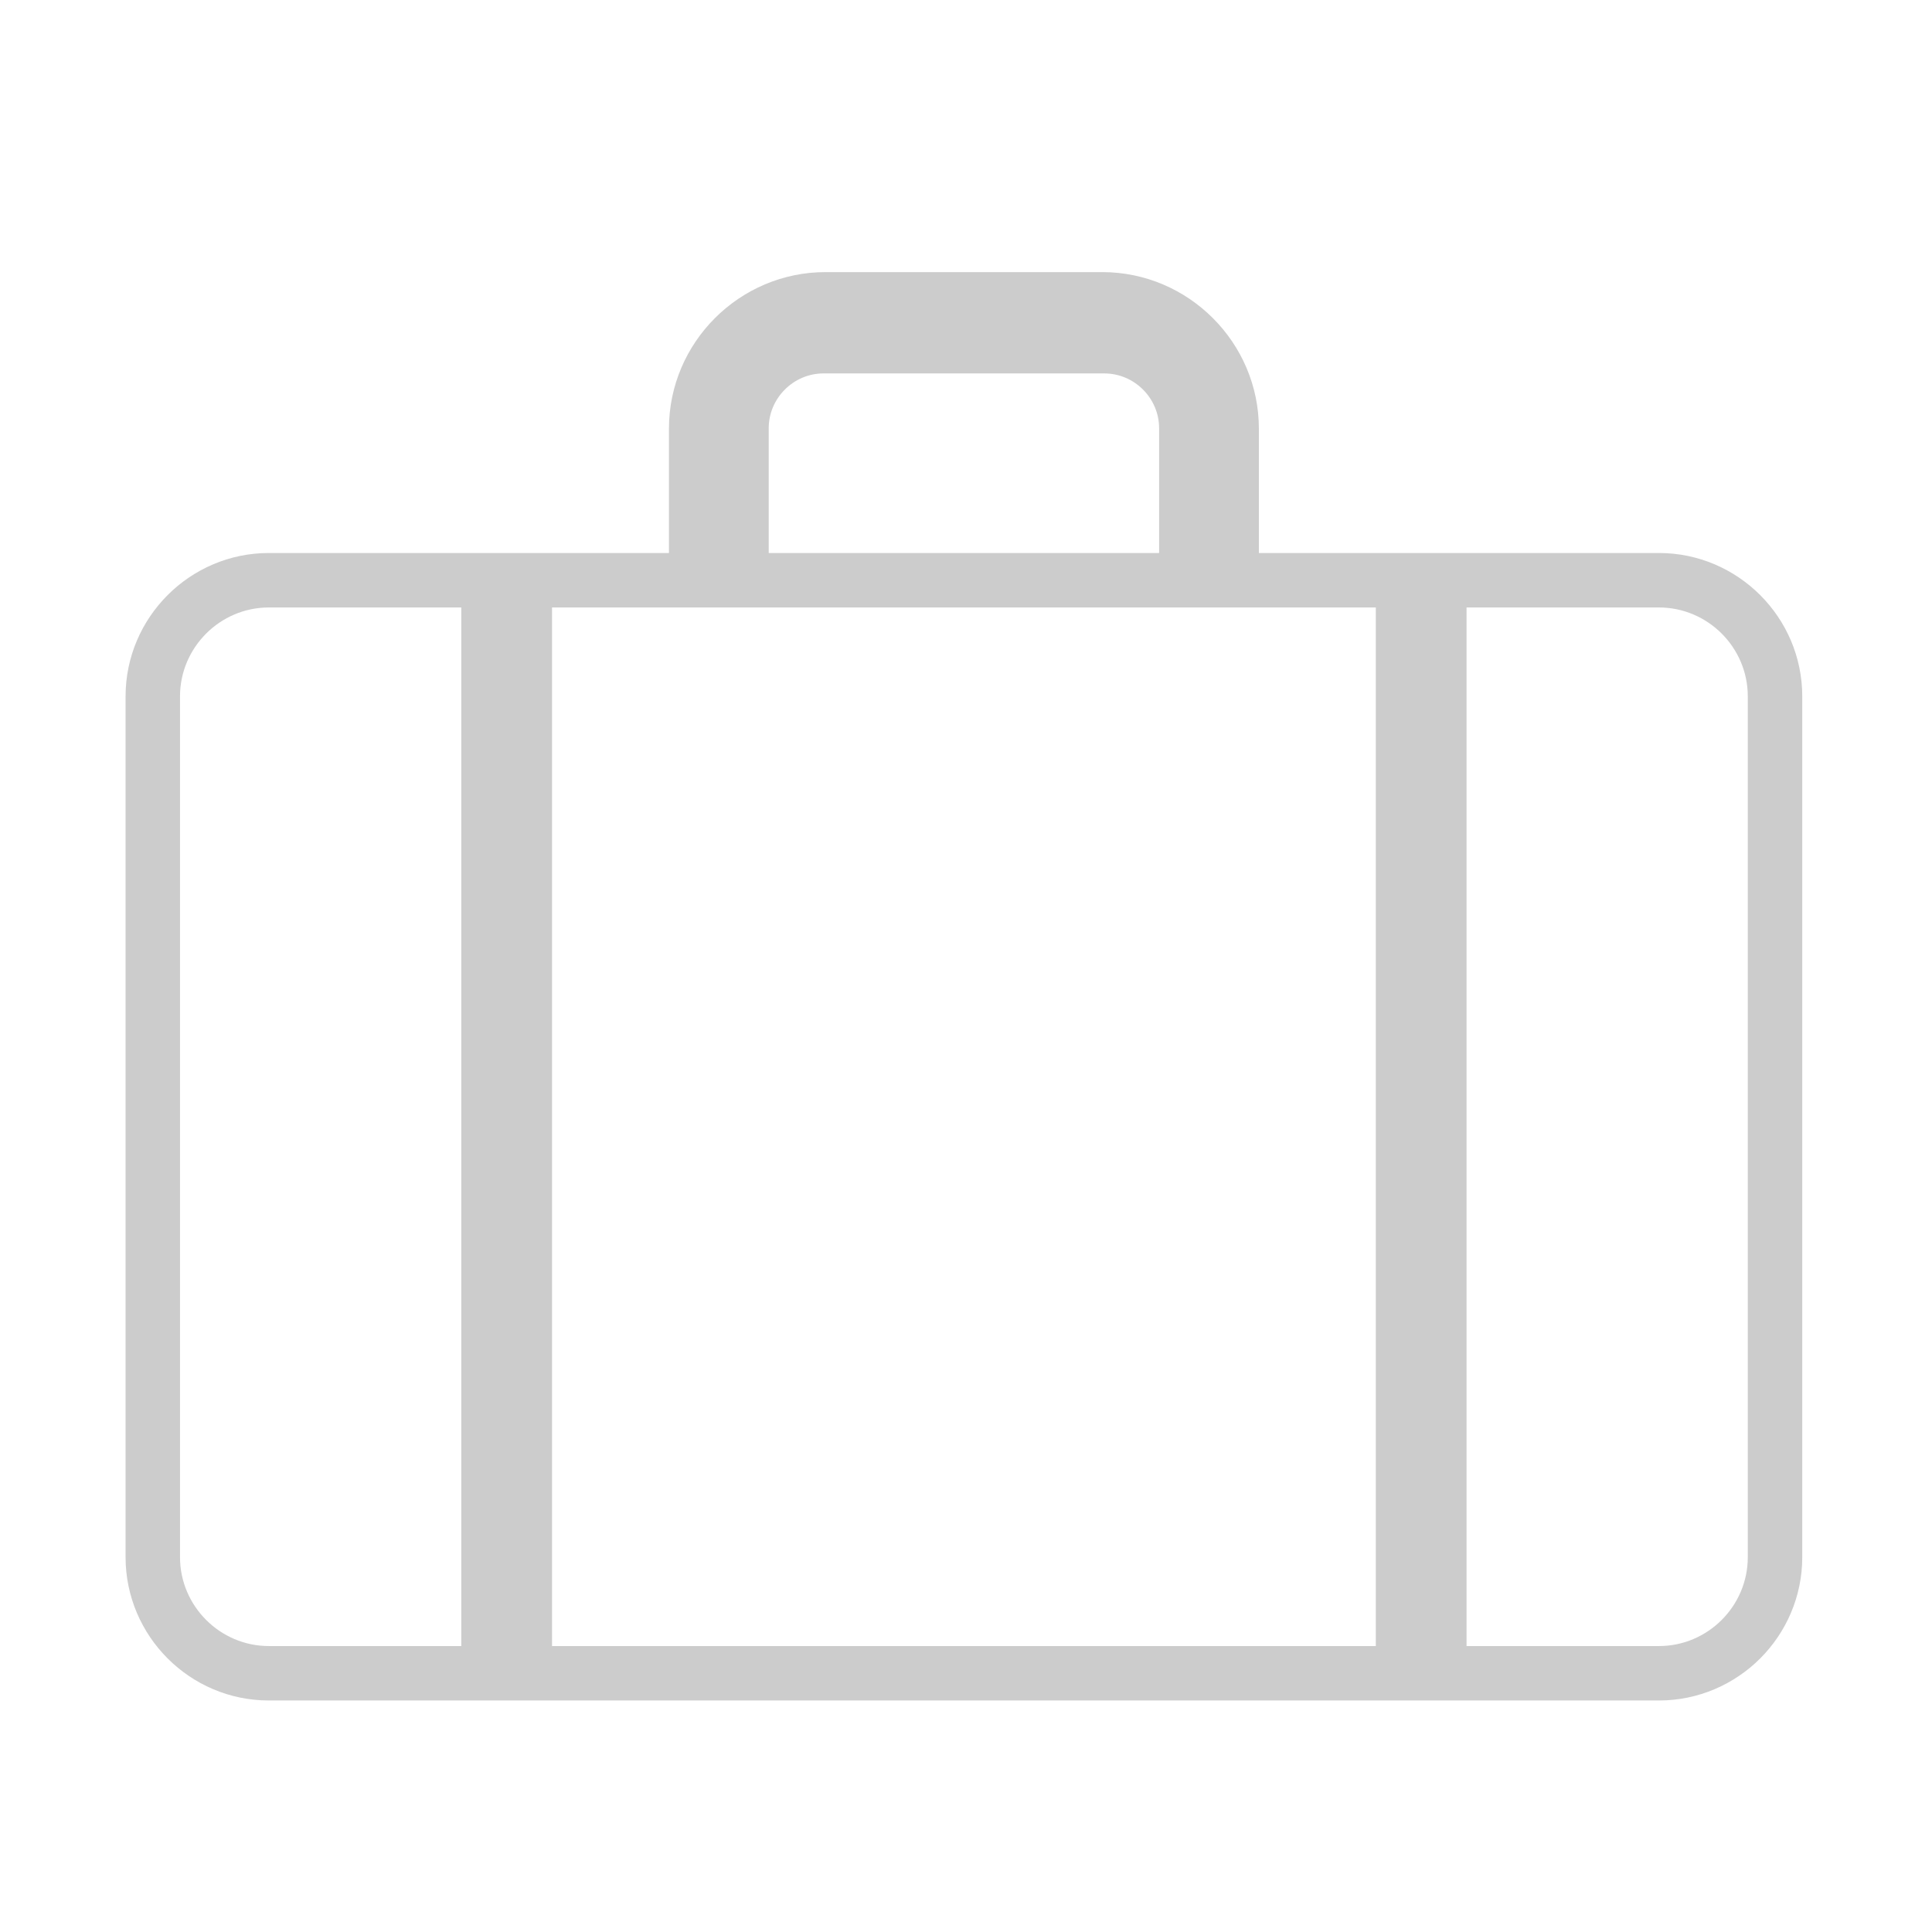
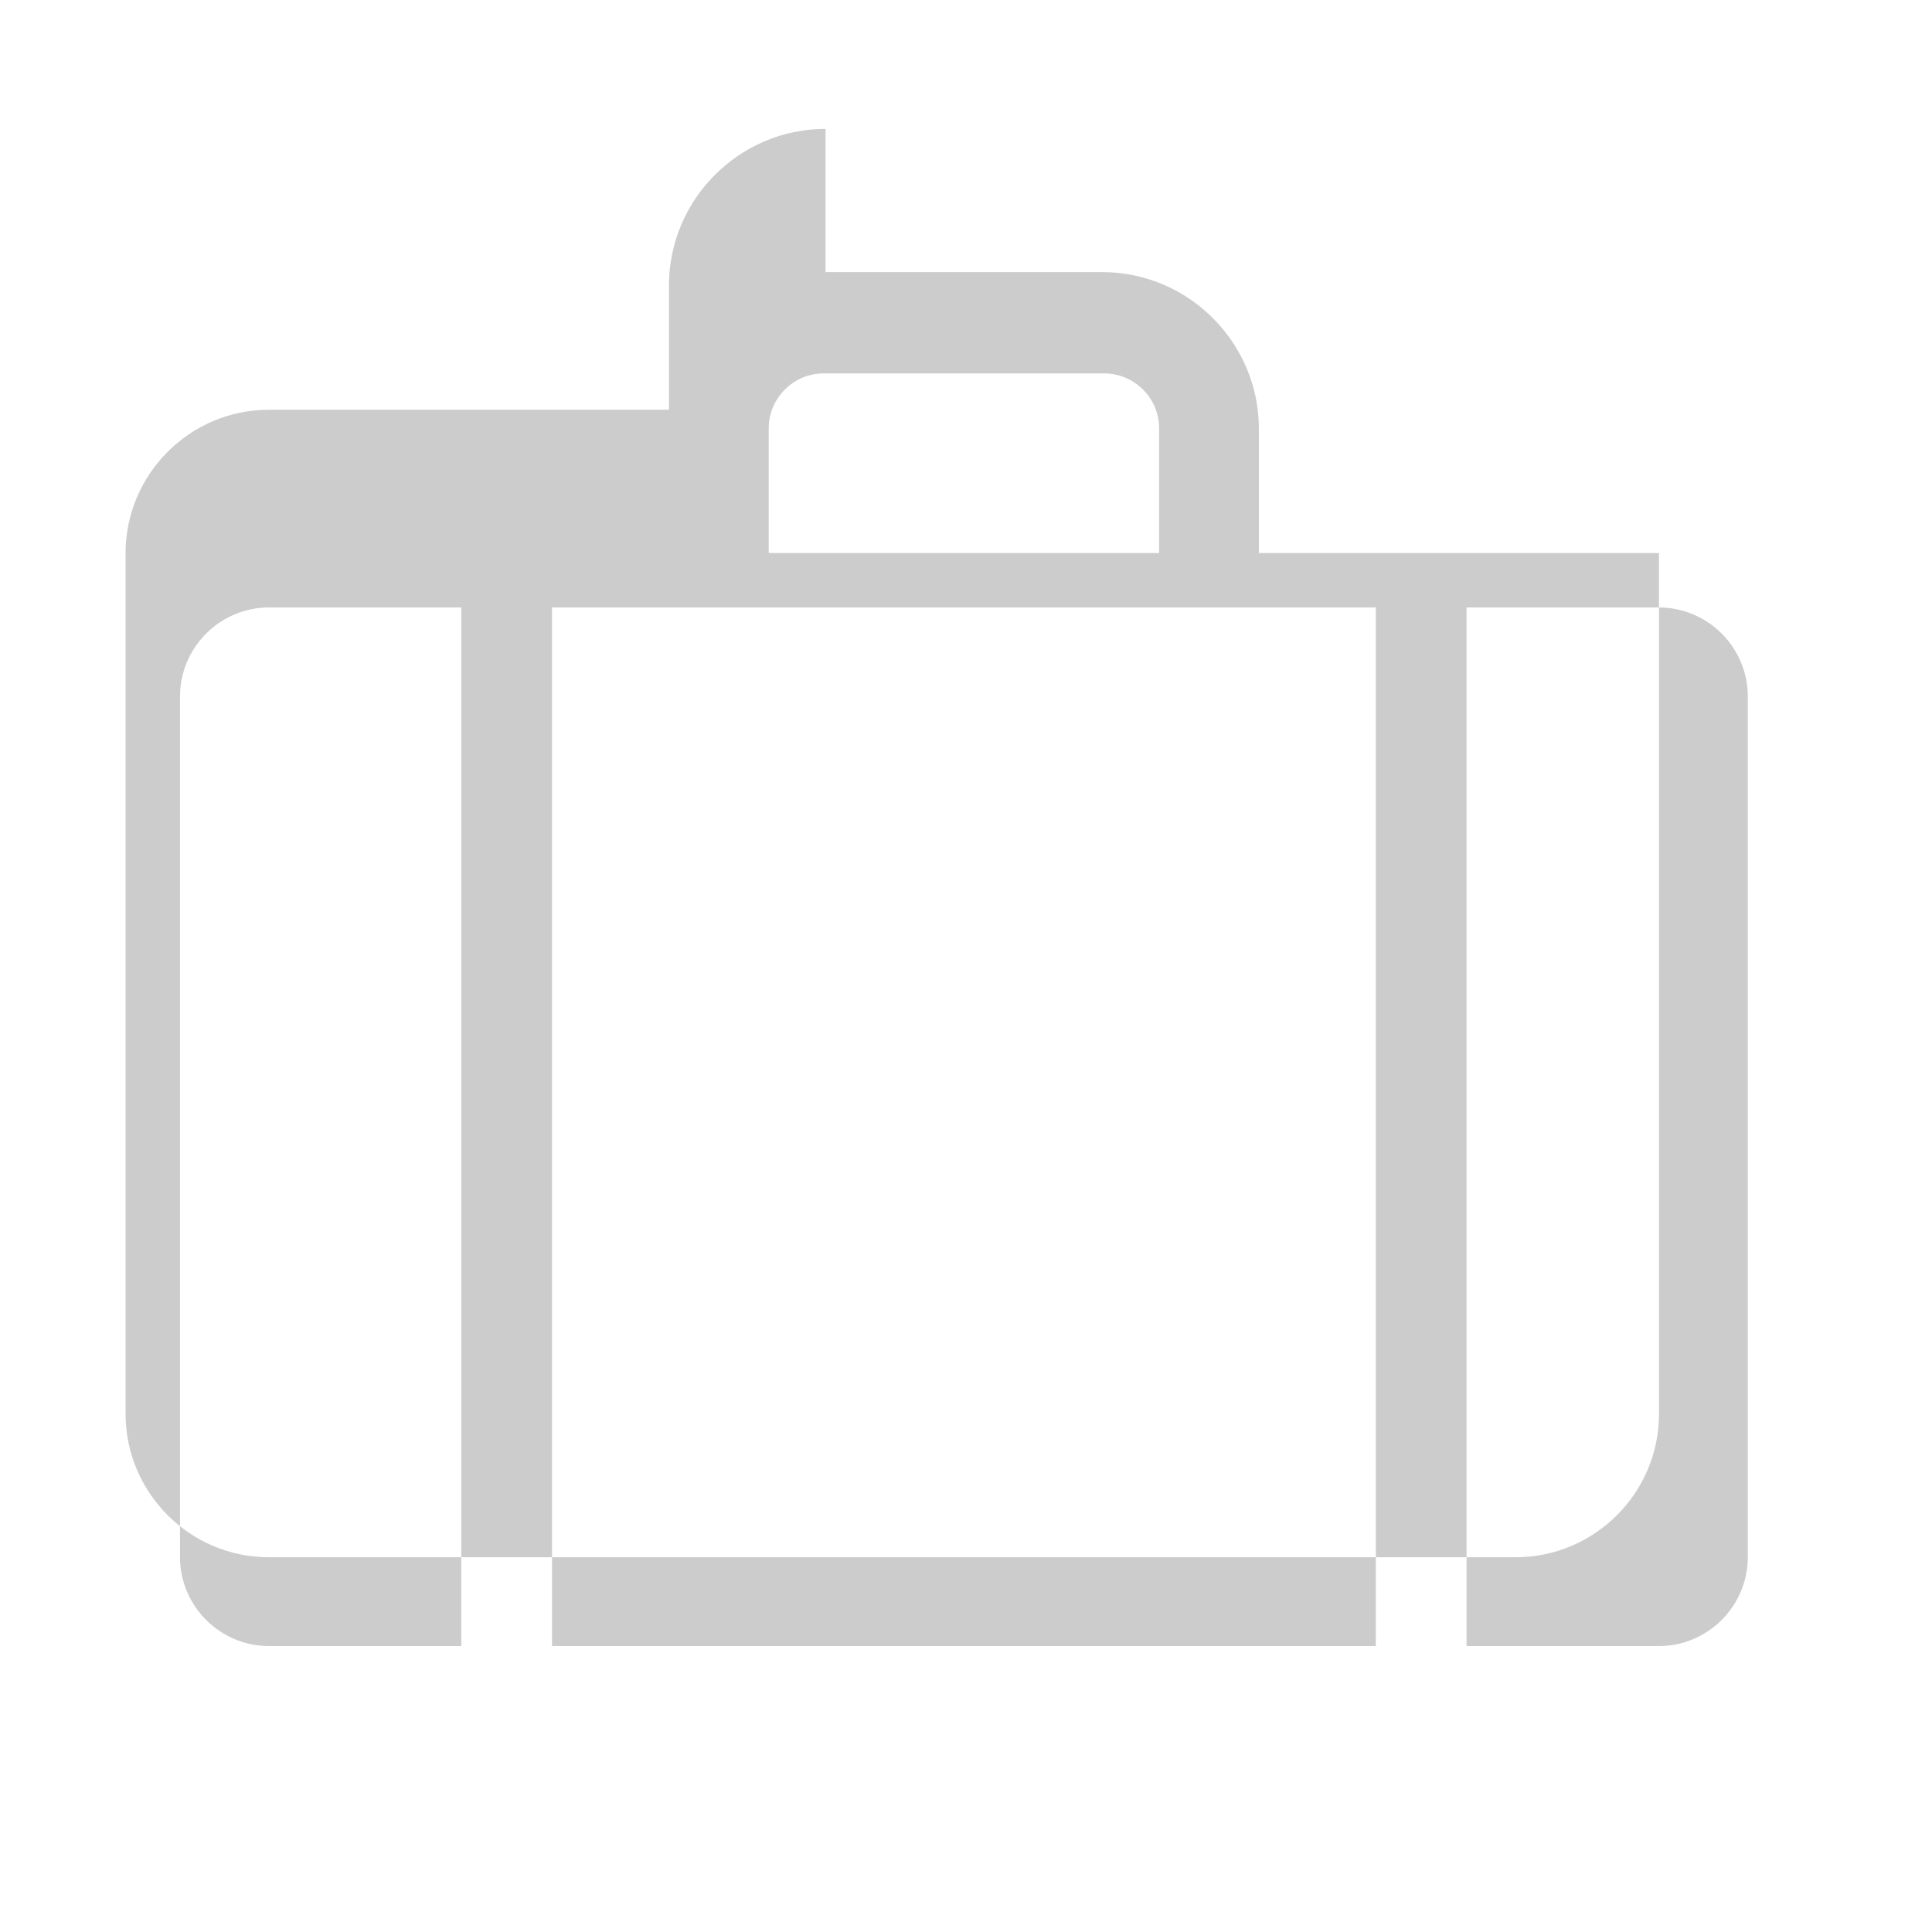
<svg xmlns="http://www.w3.org/2000/svg" xmlns:ns1="http://sodipodi.sourceforge.net/DTD/sodipodi-0.dtd" xmlns:ns2="http://www.inkscape.org/namespaces/inkscape" shape-rendering="geometricPrecision" text-rendering="geometricPrecision" image-rendering="optimizeQuality" fill-rule="evenodd" clip-rule="evenodd" viewBox="0 0 120 120" version="1.1" id="svg960" ns1:docname="suitcase-outline-sq-icon.svg" ns2:version="1.2 (dc2aedaf03, 2022-05-15)" width="120" height="120">
  <defs id="defs964" />
-   <path d="m 51.275,16.901 h 17.191 c 5.347,0 9.725,4.379 9.725,9.722 v 7.725 h 24.853 c 2.445,0 4.674,1.003 6.285,2.614 1.609,1.609 2.612,3.836 2.612,6.283 v 53.478 c 0,2.447 -1.003,4.676 -2.612,6.285 -1.611,1.611 -3.84,2.612 -6.285,2.612 H 16.697 c -2.449,0 -4.676,-1.001 -6.285,-2.612 -1.609,-1.609 -2.612,-3.838 -2.612,-6.285 v -53.478 c 0,-2.447 1.003,-4.674 2.612,-6.283 1.609,-1.611 3.836,-2.614 6.285,-2.614 h 24.853 v -7.725 c 0,-5.347 4.377,-9.722 9.725,-9.722 z M 85.454,102.239 V 37.731 H 34.287 v 64.508 z m 5.636,-64.508 v 64.508 h 11.954 c 1.513,0 2.894,-0.622 3.893,-1.621 0.999,-0.999 1.621,-2.38 1.621,-3.895 v -53.478 c 0,-1.513 -0.622,-2.894 -1.621,-3.893 -0.999,-0.999 -2.38,-1.621 -3.893,-1.621 z M 28.651,102.239 V 37.731 H 16.697 c -1.515,0 -2.896,0.622 -3.893,1.621 -0.999,0.999 -1.623,2.38 -1.623,3.893 v 53.478 c 0,1.515 0.624,2.896 1.623,3.895 0.997,0.999 2.378,1.621 3.893,1.621 z M 71.995,34.349 V 26.601 c 0,-1.873 -1.538,-3.407 -3.407,-3.407 h -17.435 c -1.871,0 -3.407,1.538 -3.407,3.407 v 7.747 z" id="path958" style="fill:#cccccc;stroke-width:0.203" />
+   <path d="m 51.275,16.901 h 17.191 c 5.347,0 9.725,4.379 9.725,9.722 v 7.725 h 24.853 v 53.478 c 0,2.447 -1.003,4.676 -2.612,6.285 -1.611,1.611 -3.84,2.612 -6.285,2.612 H 16.697 c -2.449,0 -4.676,-1.001 -6.285,-2.612 -1.609,-1.609 -2.612,-3.838 -2.612,-6.285 v -53.478 c 0,-2.447 1.003,-4.674 2.612,-6.283 1.609,-1.611 3.836,-2.614 6.285,-2.614 h 24.853 v -7.725 c 0,-5.347 4.377,-9.722 9.725,-9.722 z M 85.454,102.239 V 37.731 H 34.287 v 64.508 z m 5.636,-64.508 v 64.508 h 11.954 c 1.513,0 2.894,-0.622 3.893,-1.621 0.999,-0.999 1.621,-2.38 1.621,-3.895 v -53.478 c 0,-1.513 -0.622,-2.894 -1.621,-3.893 -0.999,-0.999 -2.38,-1.621 -3.893,-1.621 z M 28.651,102.239 V 37.731 H 16.697 c -1.515,0 -2.896,0.622 -3.893,1.621 -0.999,0.999 -1.623,2.38 -1.623,3.893 v 53.478 c 0,1.515 0.624,2.896 1.623,3.895 0.997,0.999 2.378,1.621 3.893,1.621 z M 71.995,34.349 V 26.601 c 0,-1.873 -1.538,-3.407 -3.407,-3.407 h -17.435 c -1.871,0 -3.407,1.538 -3.407,3.407 v 7.747 z" id="path958" style="fill:#cccccc;stroke-width:0.203" />
</svg>